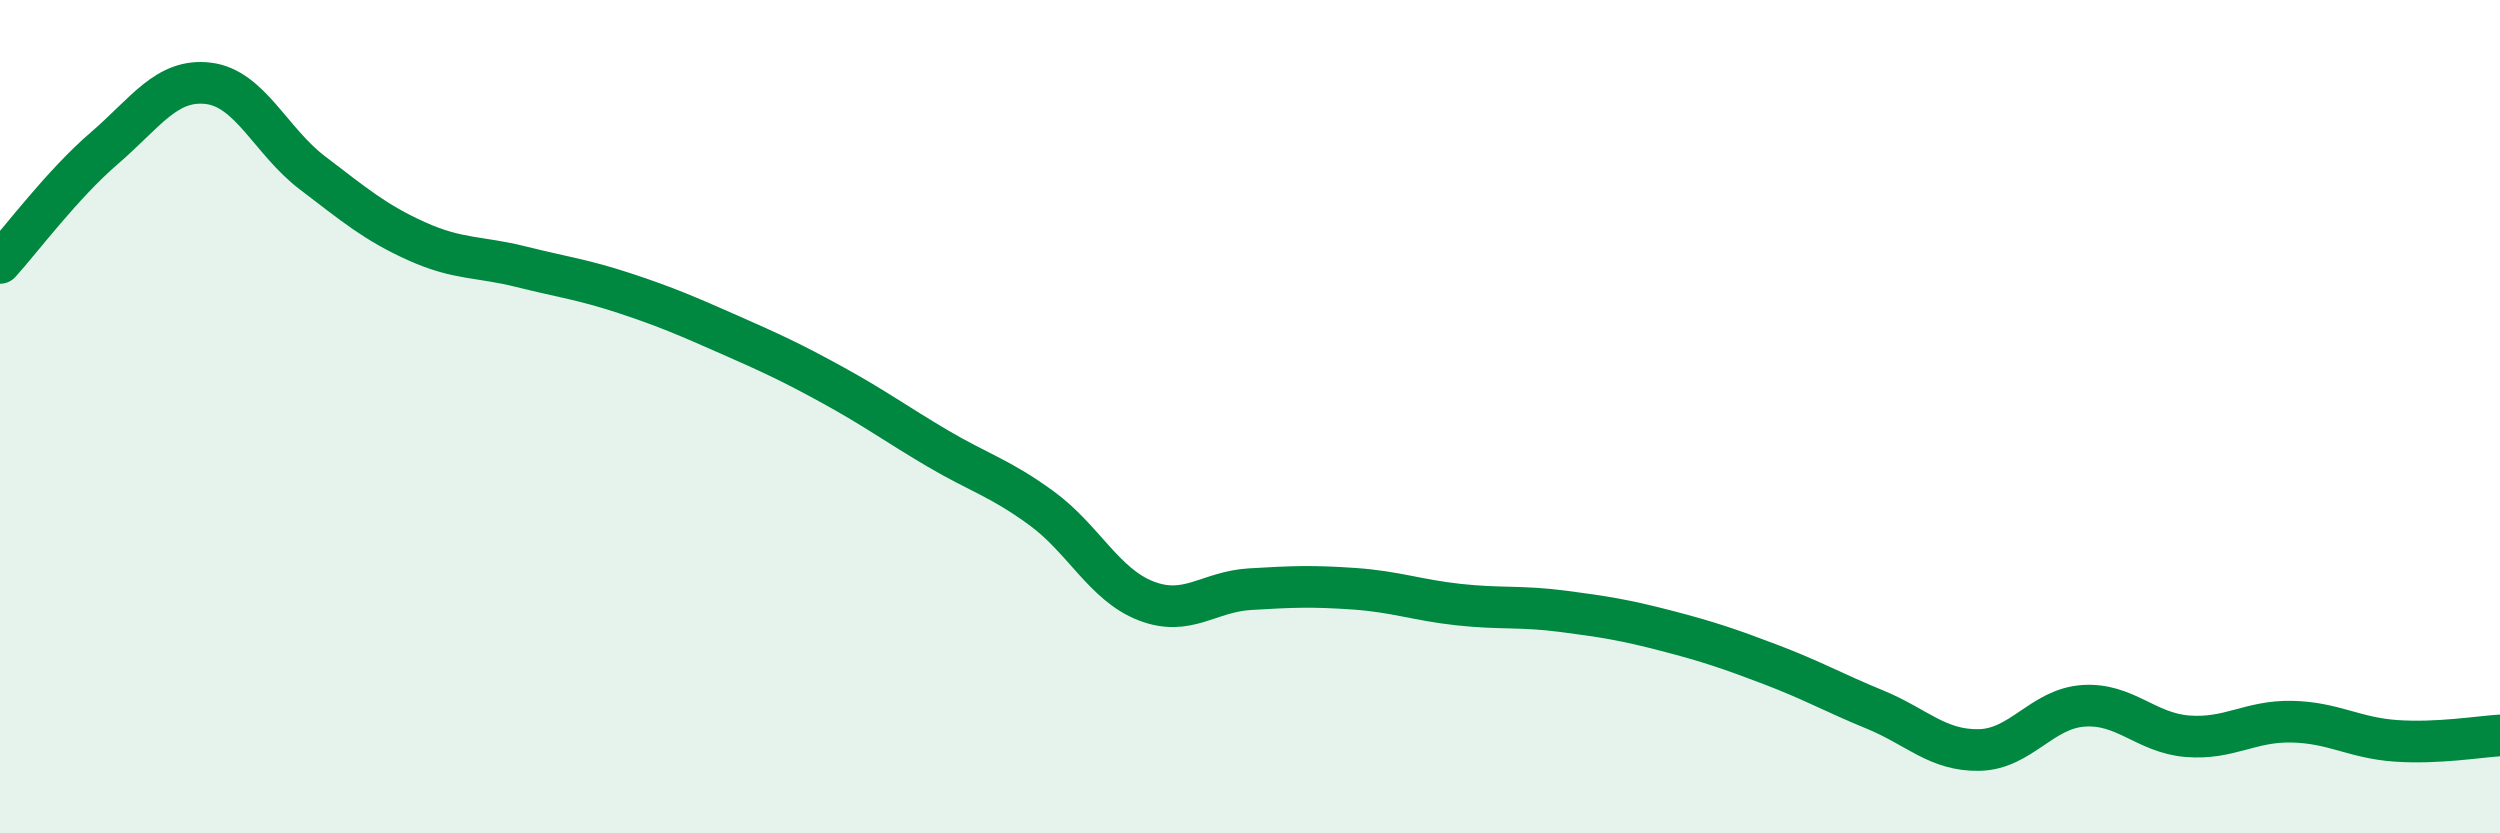
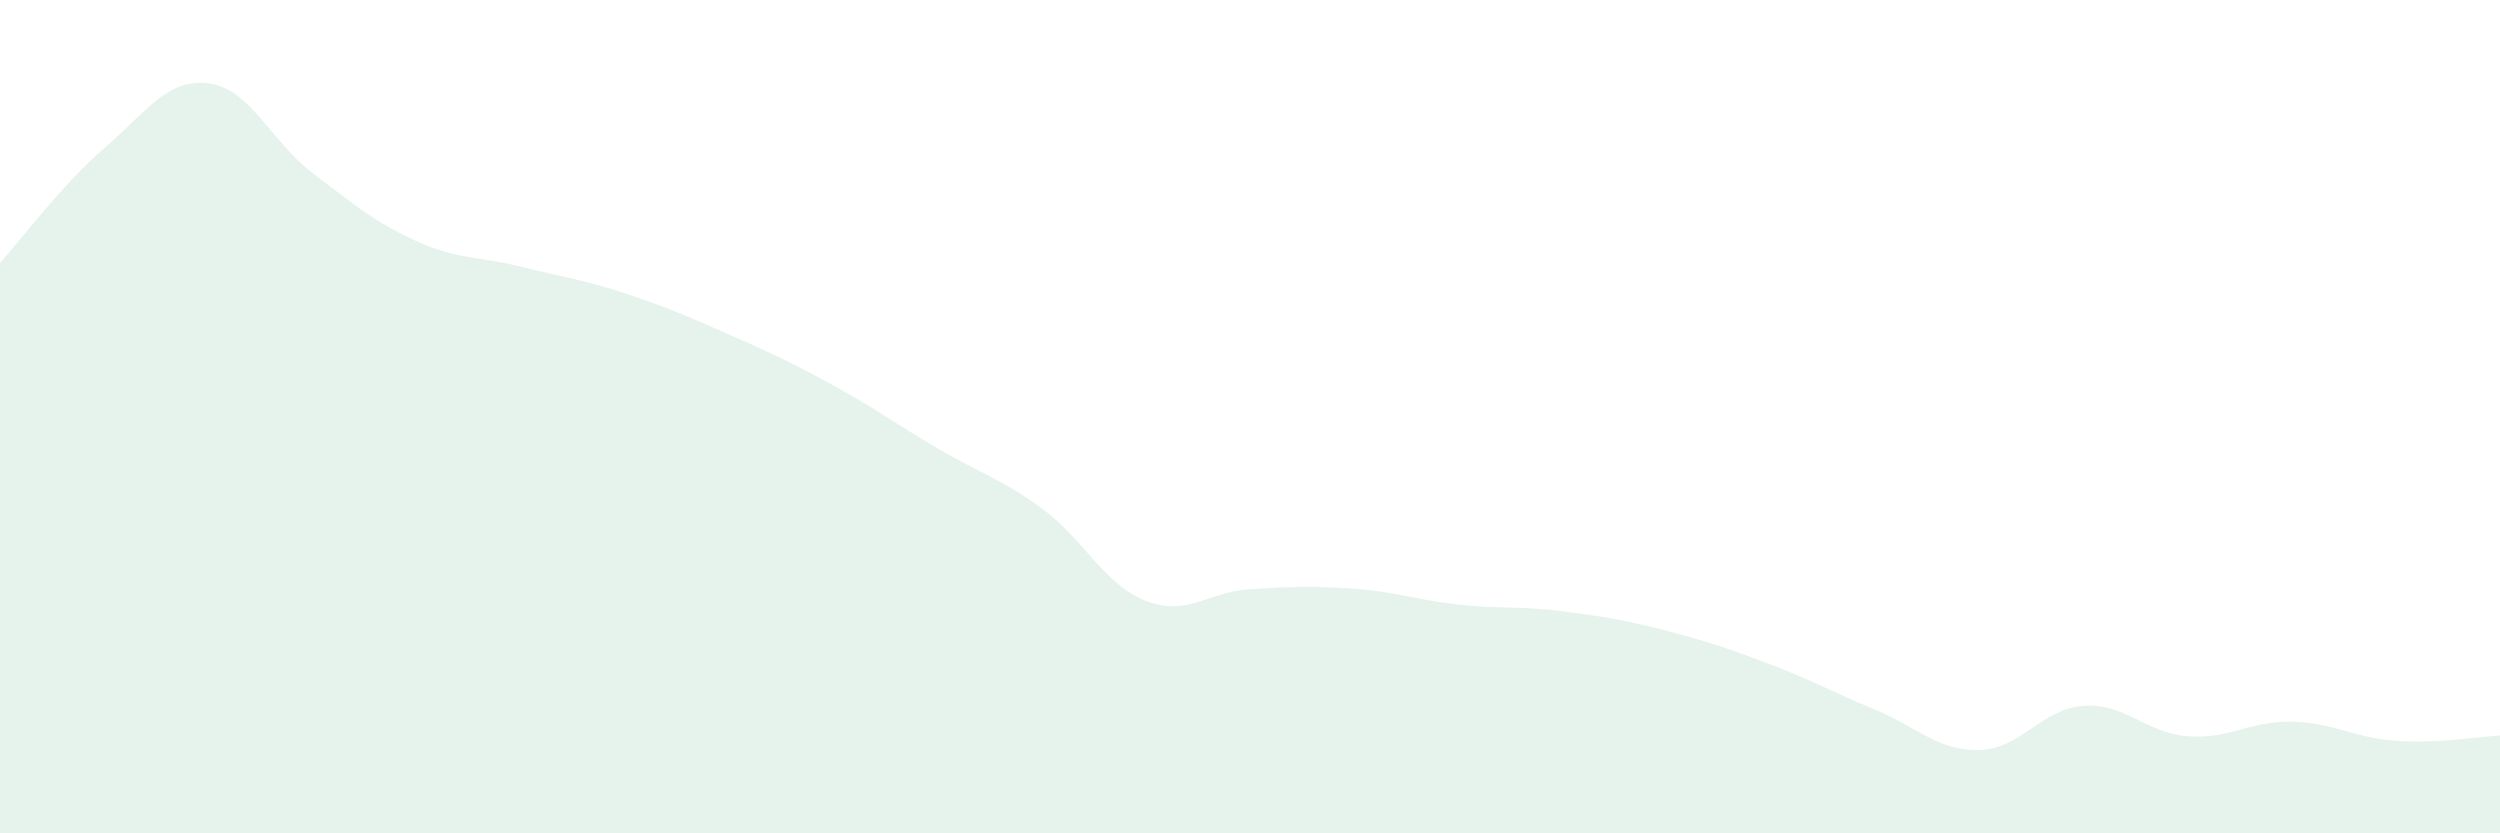
<svg xmlns="http://www.w3.org/2000/svg" width="60" height="20" viewBox="0 0 60 20">
  <path d="M 0,6.31 C 0.5,5.76 1.5,4.42 2.5,3.56 C 3.5,2.7 4,1.88 5,2 C 6,2.12 6.5,3.39 7.5,4.15 C 8.5,4.91 9,5.34 10,5.79 C 11,6.24 11.5,6.15 12.5,6.4 C 13.5,6.65 14,6.71 15,7.04 C 16,7.37 16.5,7.59 17.5,8.03 C 18.5,8.47 19,8.7 20,9.25 C 21,9.8 21.5,10.17 22.5,10.76 C 23.5,11.35 24,11.47 25,12.2 C 26,12.93 26.5,14.03 27.5,14.42 C 28.5,14.81 29,14.2 30,14.14 C 31,14.08 31.5,14.06 32.5,14.13 C 33.5,14.2 34,14.4 35,14.51 C 36,14.62 36.5,14.54 37.5,14.67 C 38.5,14.8 39,14.88 40,15.14 C 41,15.4 41.5,15.57 42.5,15.95 C 43.5,16.33 44,16.62 45,17.03 C 46,17.44 46.5,18.02 47.5,18 C 48.5,17.98 49,17.01 50,16.94 C 51,16.87 51.5,17.59 52.5,17.67 C 53.5,17.75 54,17.3 55,17.32 C 56,17.34 56.5,17.71 57.5,17.78 C 58.5,17.85 59.5,17.68 60,17.65L60 20L0 20Z" fill="#008740" opacity="0.1" stroke-linecap="round" stroke-linejoin="round" />
-   <path d="M 0,6.31 C 0.5,5.76 1.5,4.42 2.5,3.56 C 3.5,2.7 4,1.88 5,2 C 6,2.12 6.5,3.39 7.5,4.15 C 8.5,4.91 9,5.34 10,5.79 C 11,6.24 11.5,6.15 12.5,6.4 C 13.5,6.65 14,6.71 15,7.04 C 16,7.37 16.5,7.59 17.5,8.03 C 18.5,8.47 19,8.7 20,9.25 C 21,9.8 21.5,10.17 22.5,10.76 C 23.5,11.35 24,11.47 25,12.2 C 26,12.93 26.5,14.03 27.5,14.42 C 28.5,14.81 29,14.2 30,14.14 C 31,14.08 31.5,14.06 32.5,14.13 C 33.5,14.2 34,14.4 35,14.51 C 36,14.62 36.5,14.54 37.5,14.67 C 38.5,14.8 39,14.88 40,15.14 C 41,15.4 41.5,15.57 42.5,15.95 C 43.5,16.33 44,16.62 45,17.03 C 46,17.44 46.5,18.02 47.5,18 C 48.5,17.98 49,17.01 50,16.94 C 51,16.87 51.5,17.59 52.5,17.67 C 53.5,17.75 54,17.3 55,17.32 C 56,17.34 56.5,17.71 57.5,17.78 C 58.5,17.85 59.5,17.68 60,17.65" stroke="#008740" stroke-width="1" fill="none" stroke-linecap="round" stroke-linejoin="round" />
</svg>